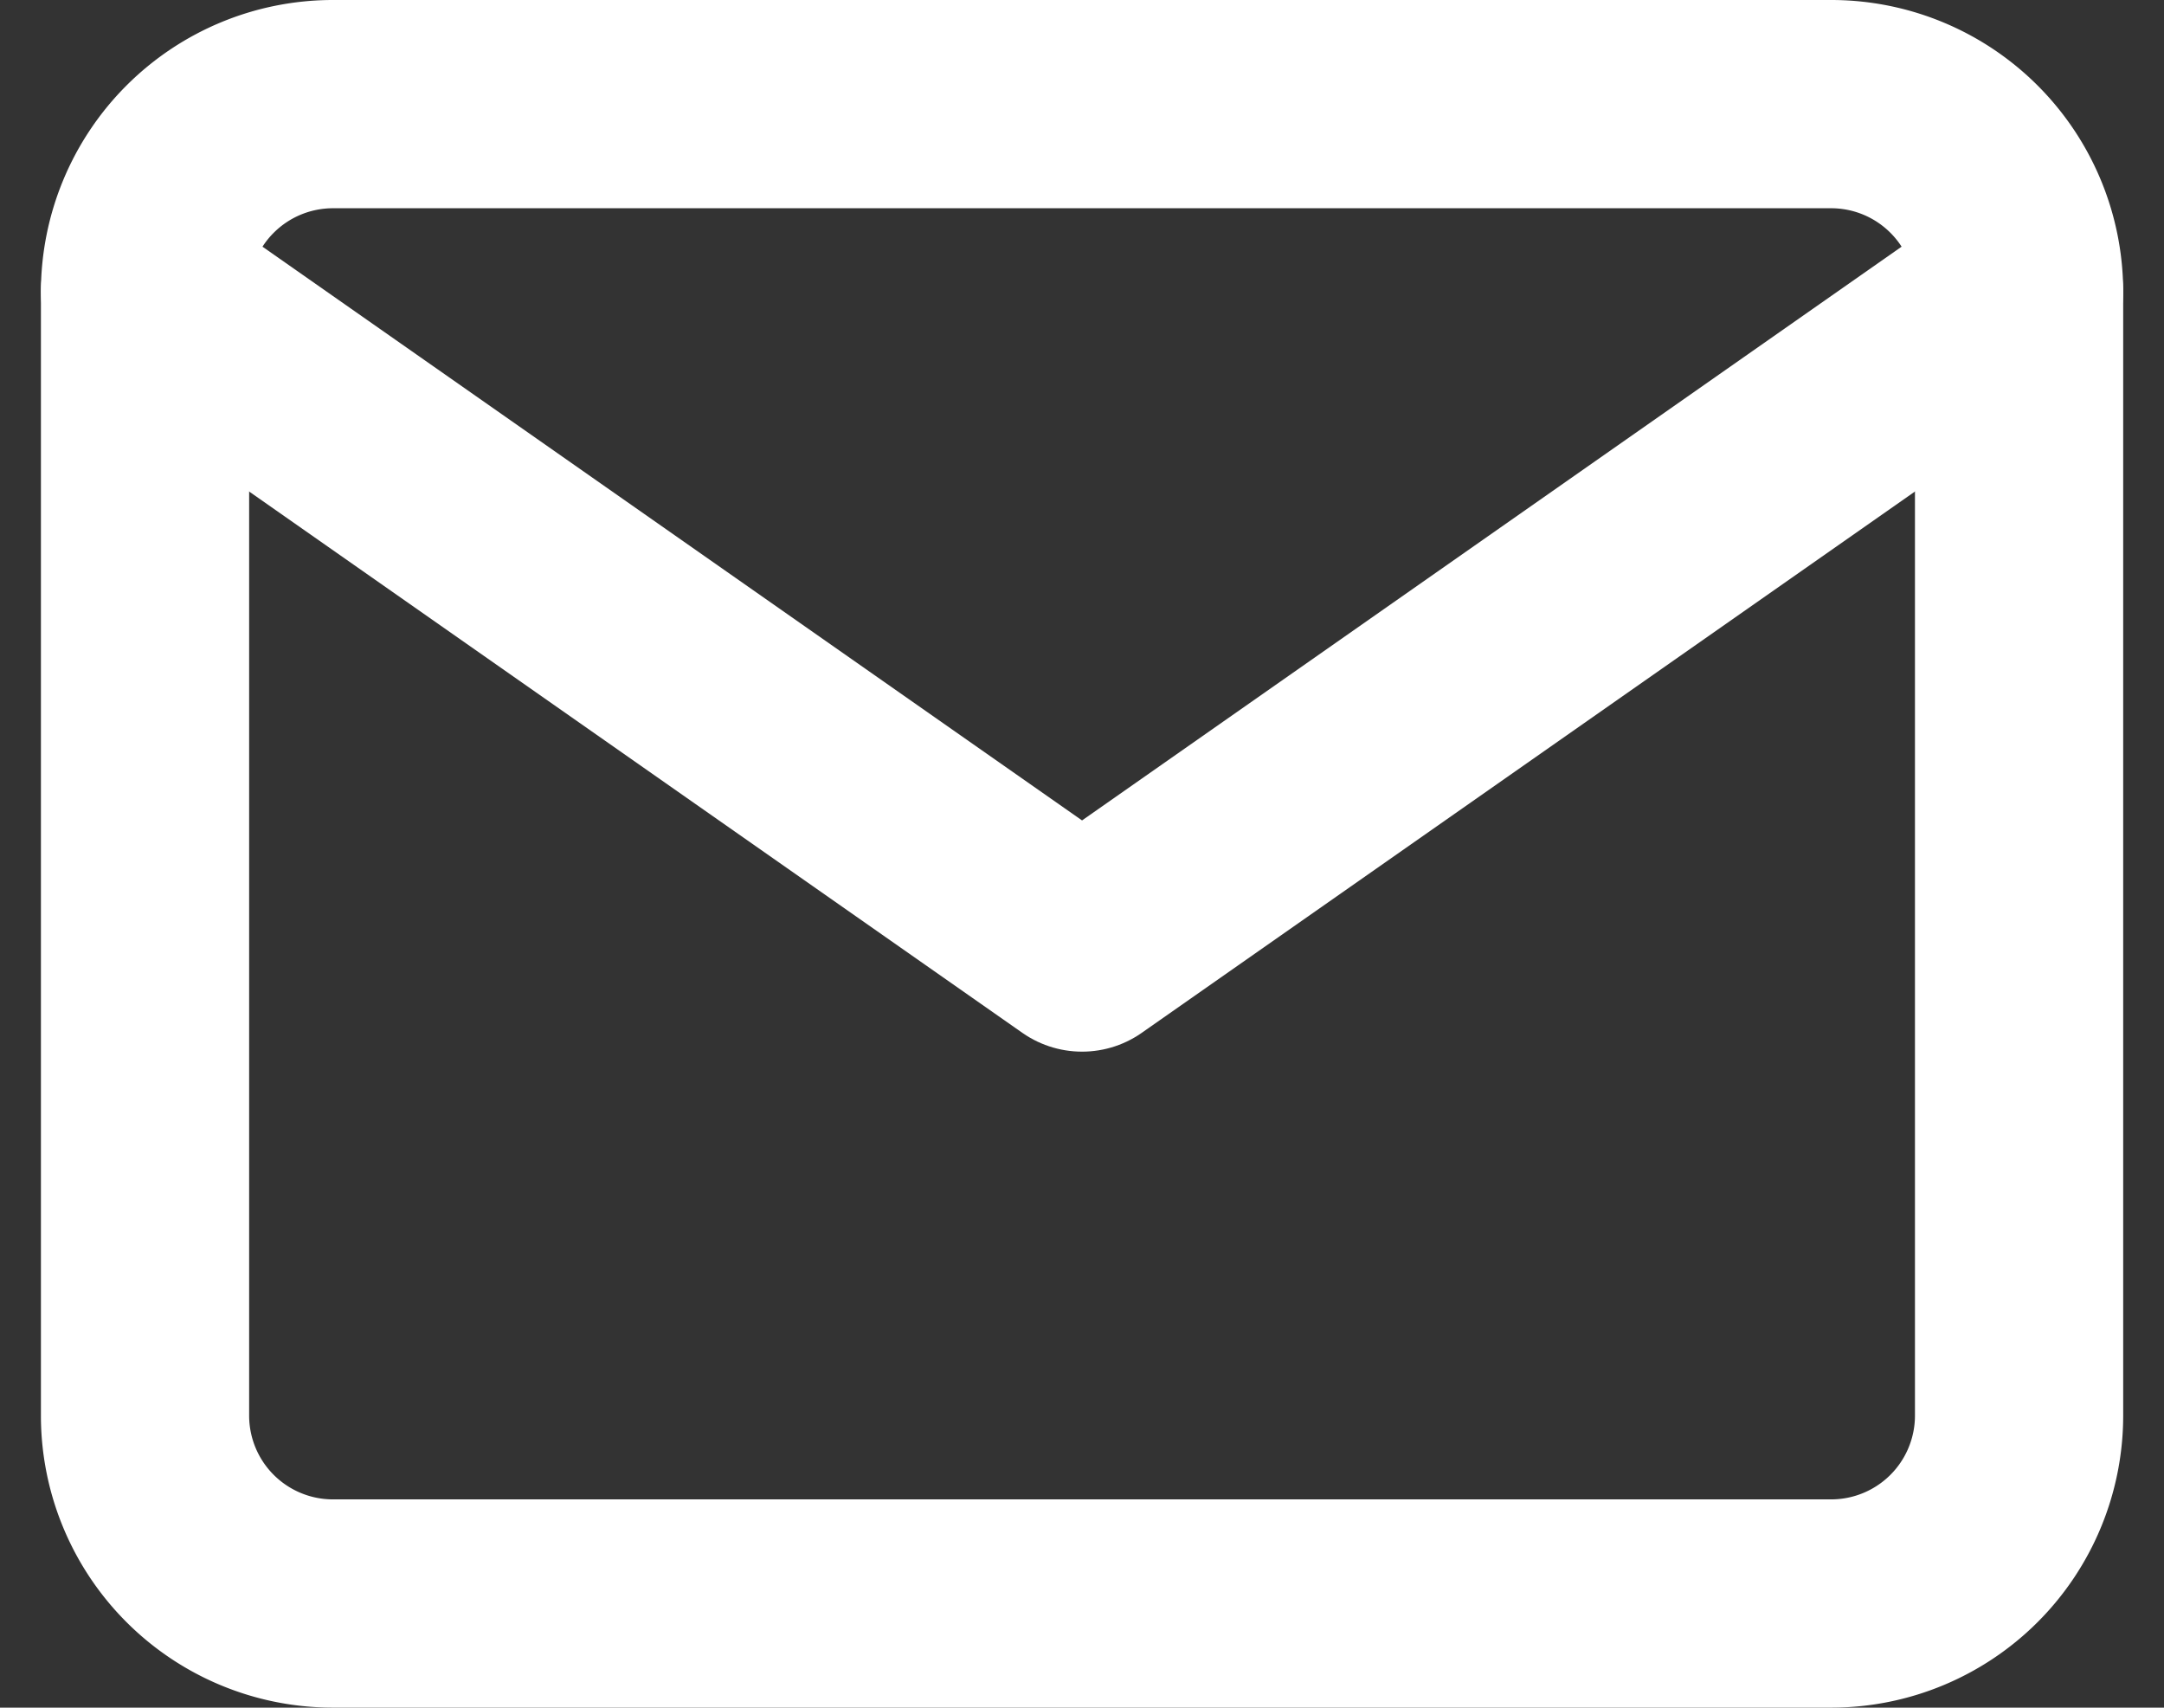
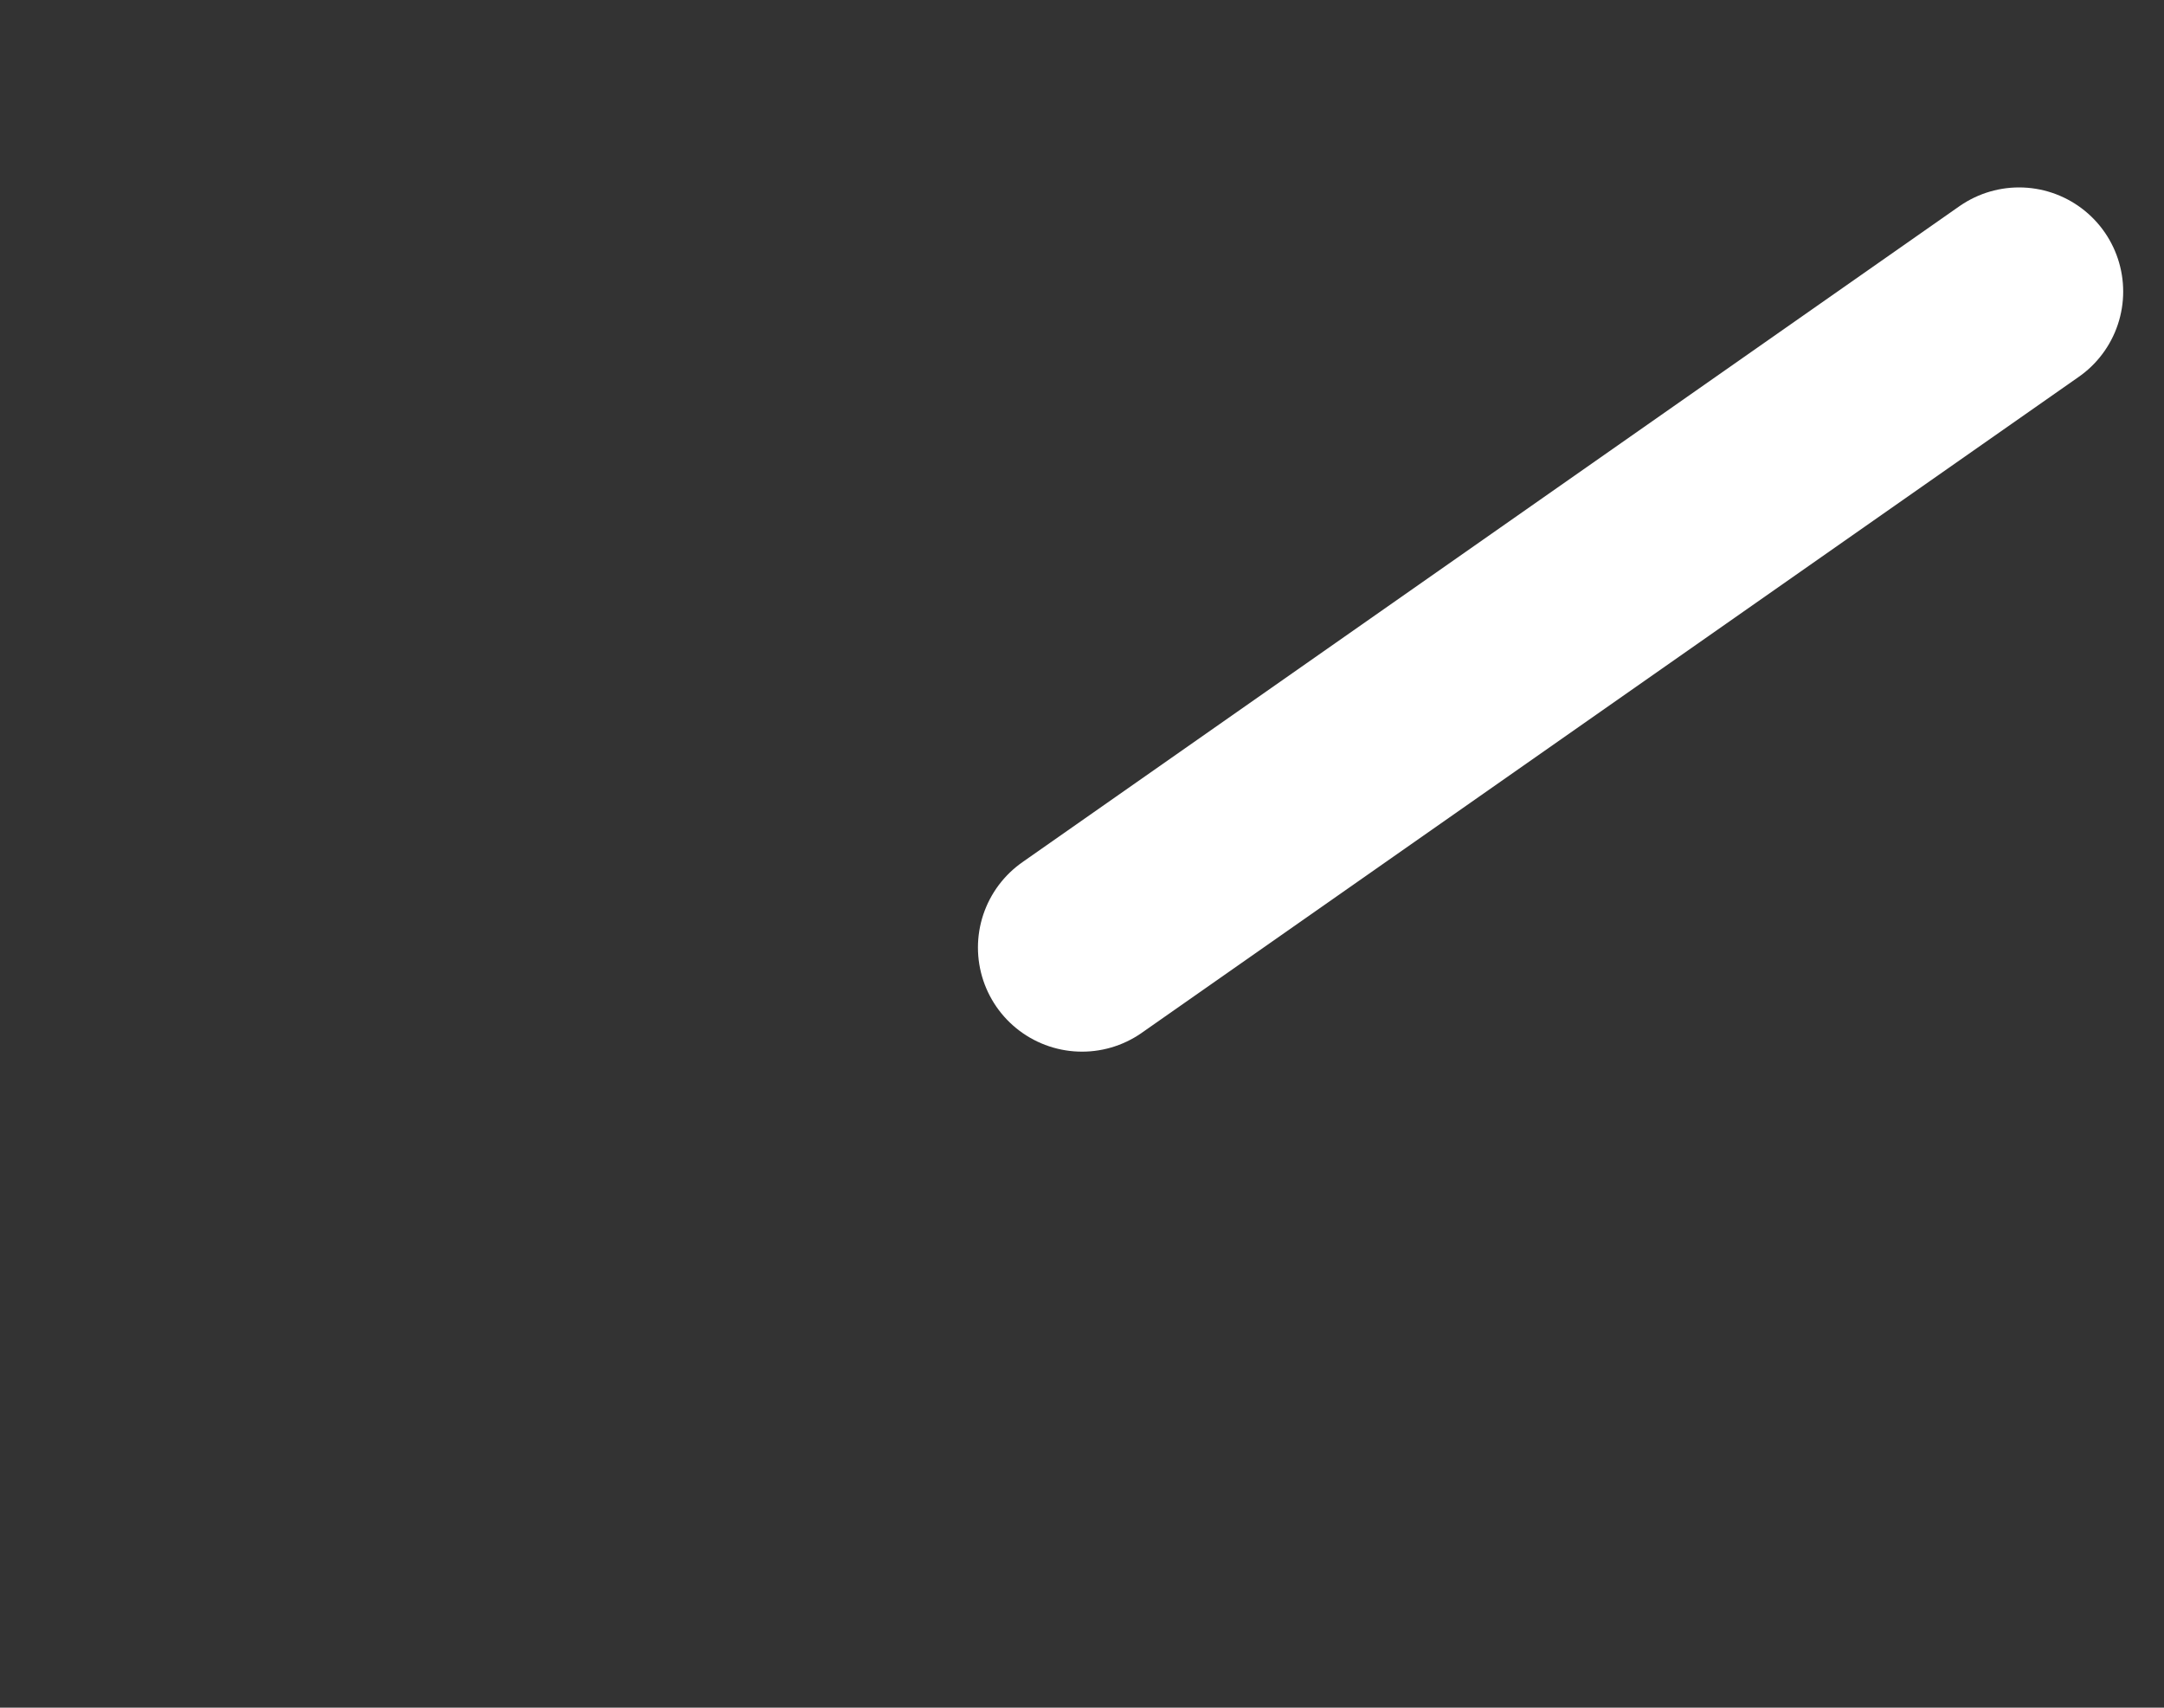
<svg xmlns="http://www.w3.org/2000/svg" width="20.785" height="16.4" viewBox="0 0 20.785 16.4">
  <rect x="0" y="0" width="20.785" height="16.4" fill="#333333" stroke="none" />
  <g id="Icon_feather-mail" data-name="Icon feather-mail" transform="translate(-1.607 -5)">
-     <path id="パス_1" data-name="パス 1" d="M4.8,6H19.2A1.805,1.805,0,0,1,21,7.8V18.6a1.805,1.805,0,0,1-1.8,1.8H4.8A1.805,1.805,0,0,1,3,18.6V7.8A1.805,1.805,0,0,1,4.8,6Z" fill="none" stroke="#fff" stroke-linecap="round" stroke-linejoin="round" stroke-width="2" />
-     <path id="パス_2" data-name="パス 2" d="M21,9l-9,6.3L3,9" transform="translate(0 -1.2)" fill="none" stroke="#fff" stroke-linecap="round" stroke-linejoin="round" stroke-width="2" />
+     <path id="パス_2" data-name="パス 2" d="M21,9l-9,6.3" transform="translate(0 -1.2)" fill="none" stroke="#fff" stroke-linecap="round" stroke-linejoin="round" stroke-width="2" />
  </g>
</svg>